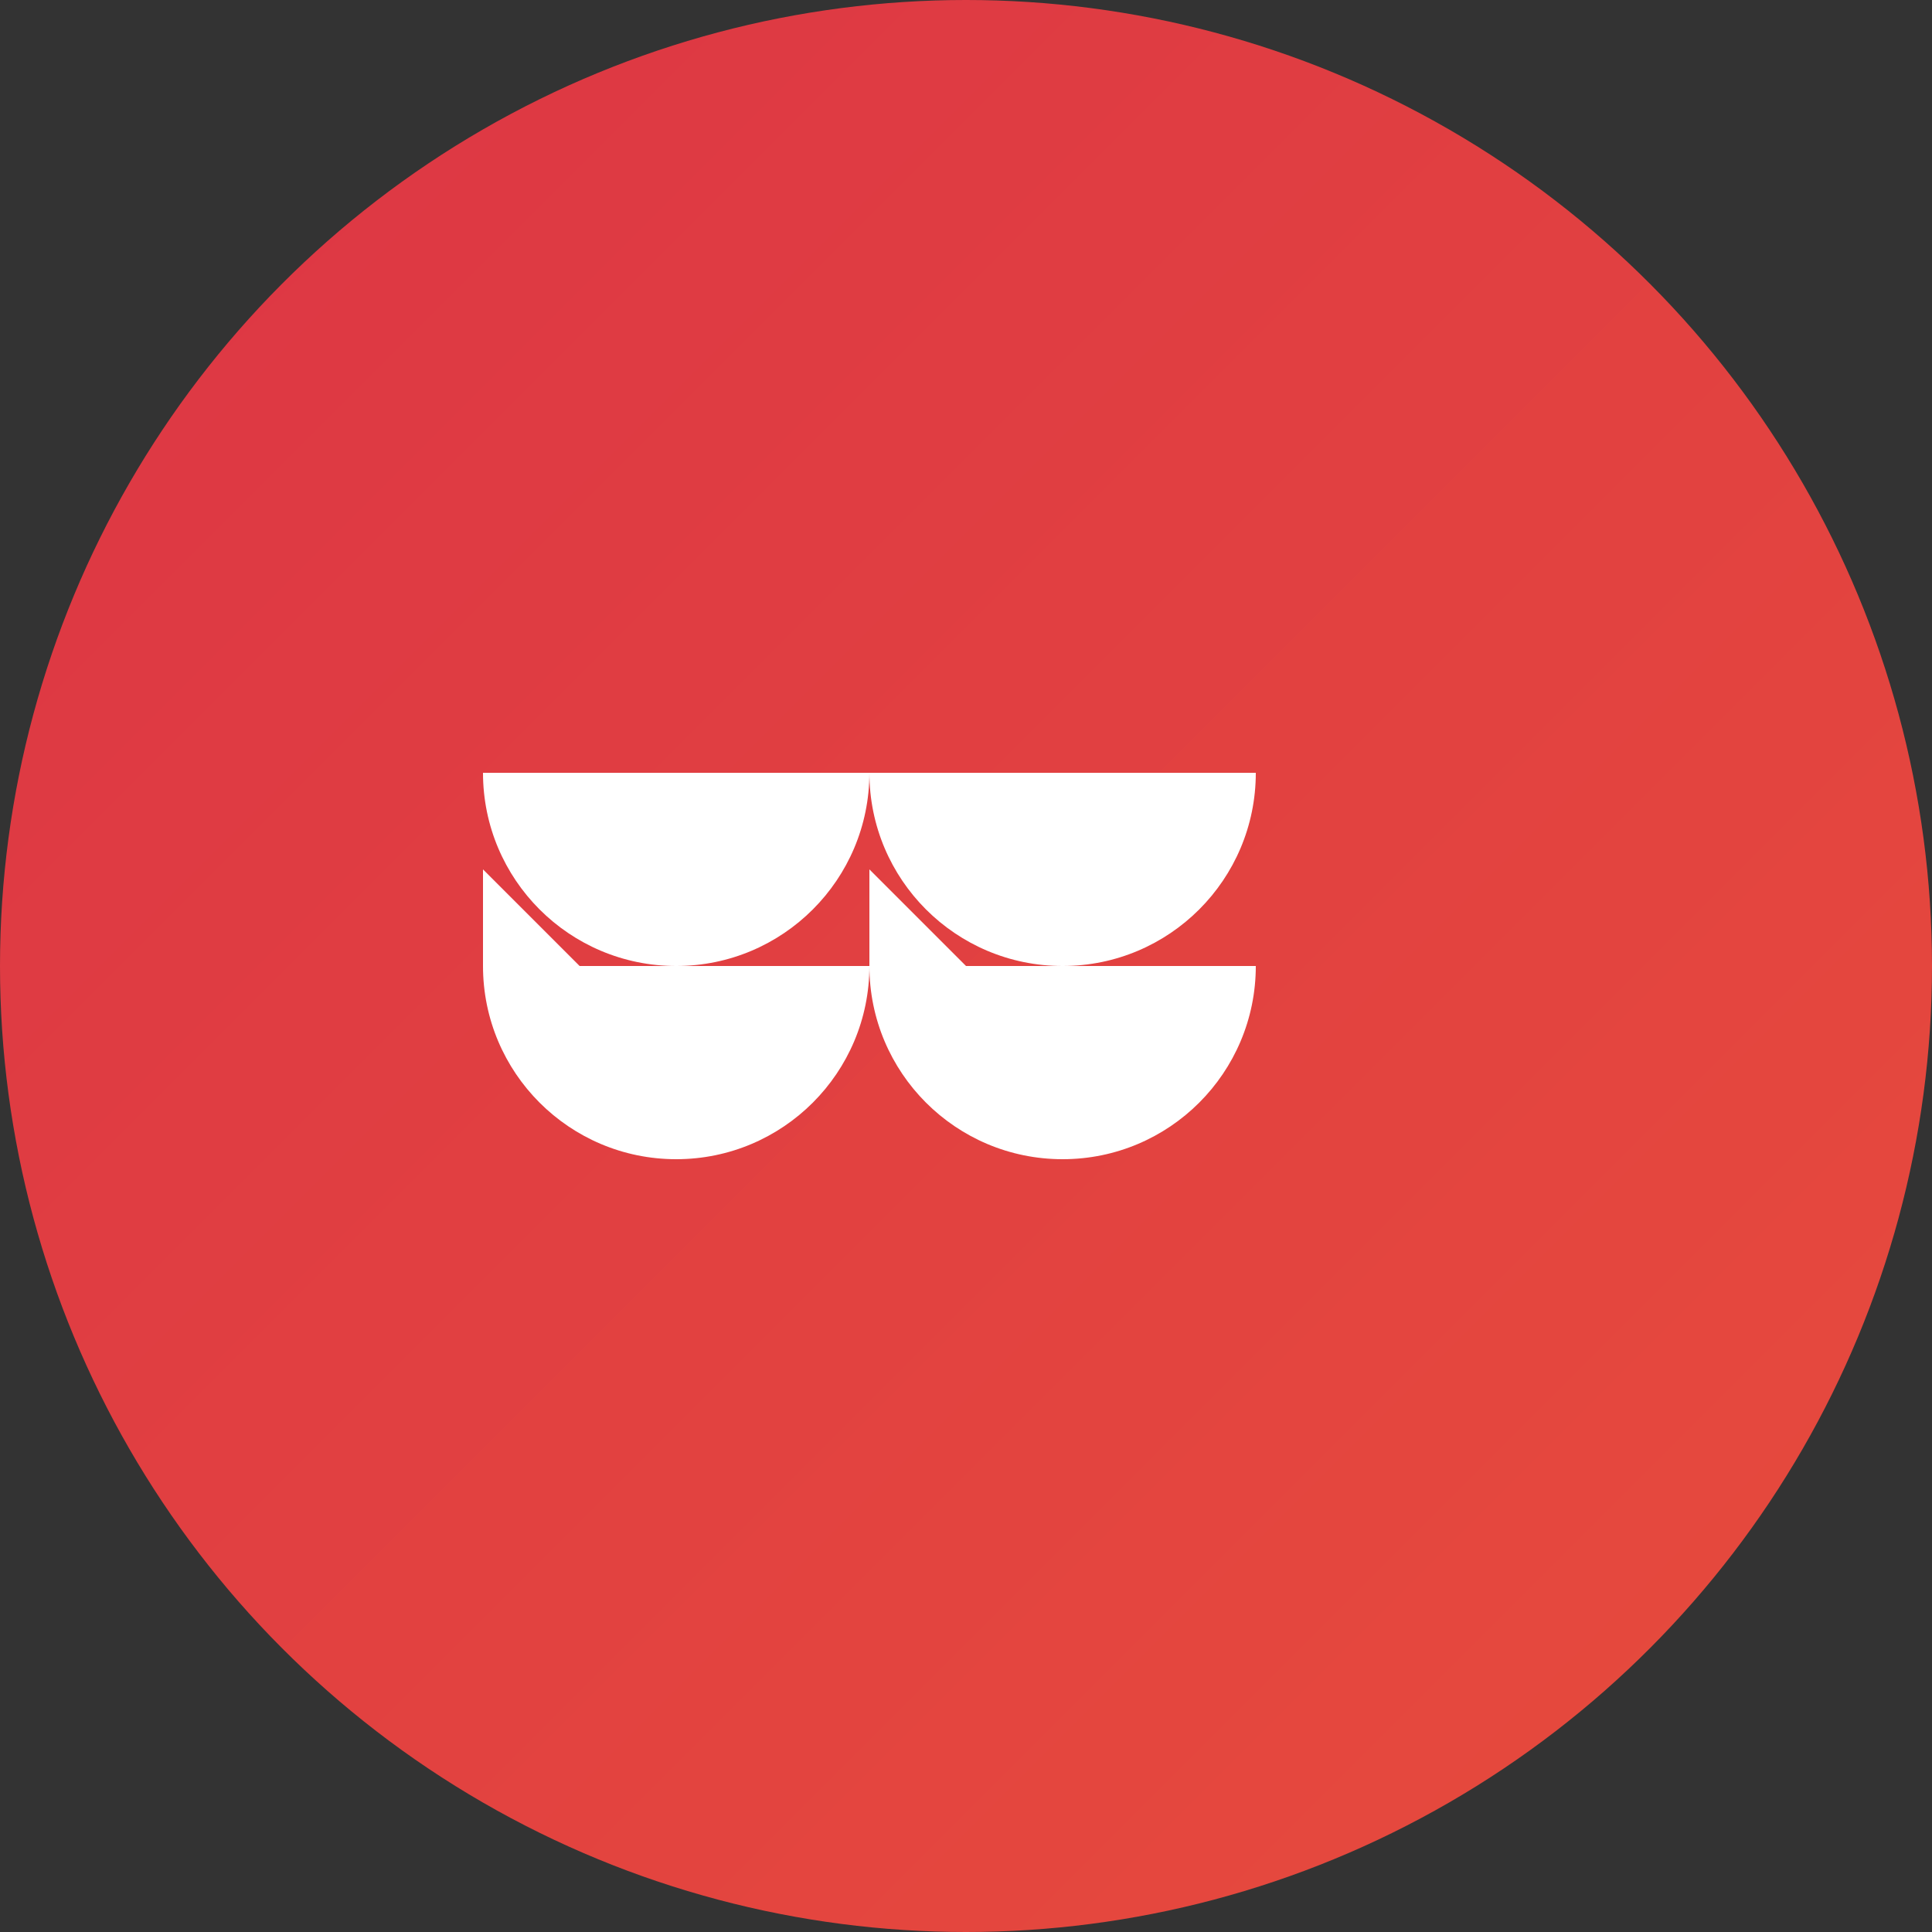
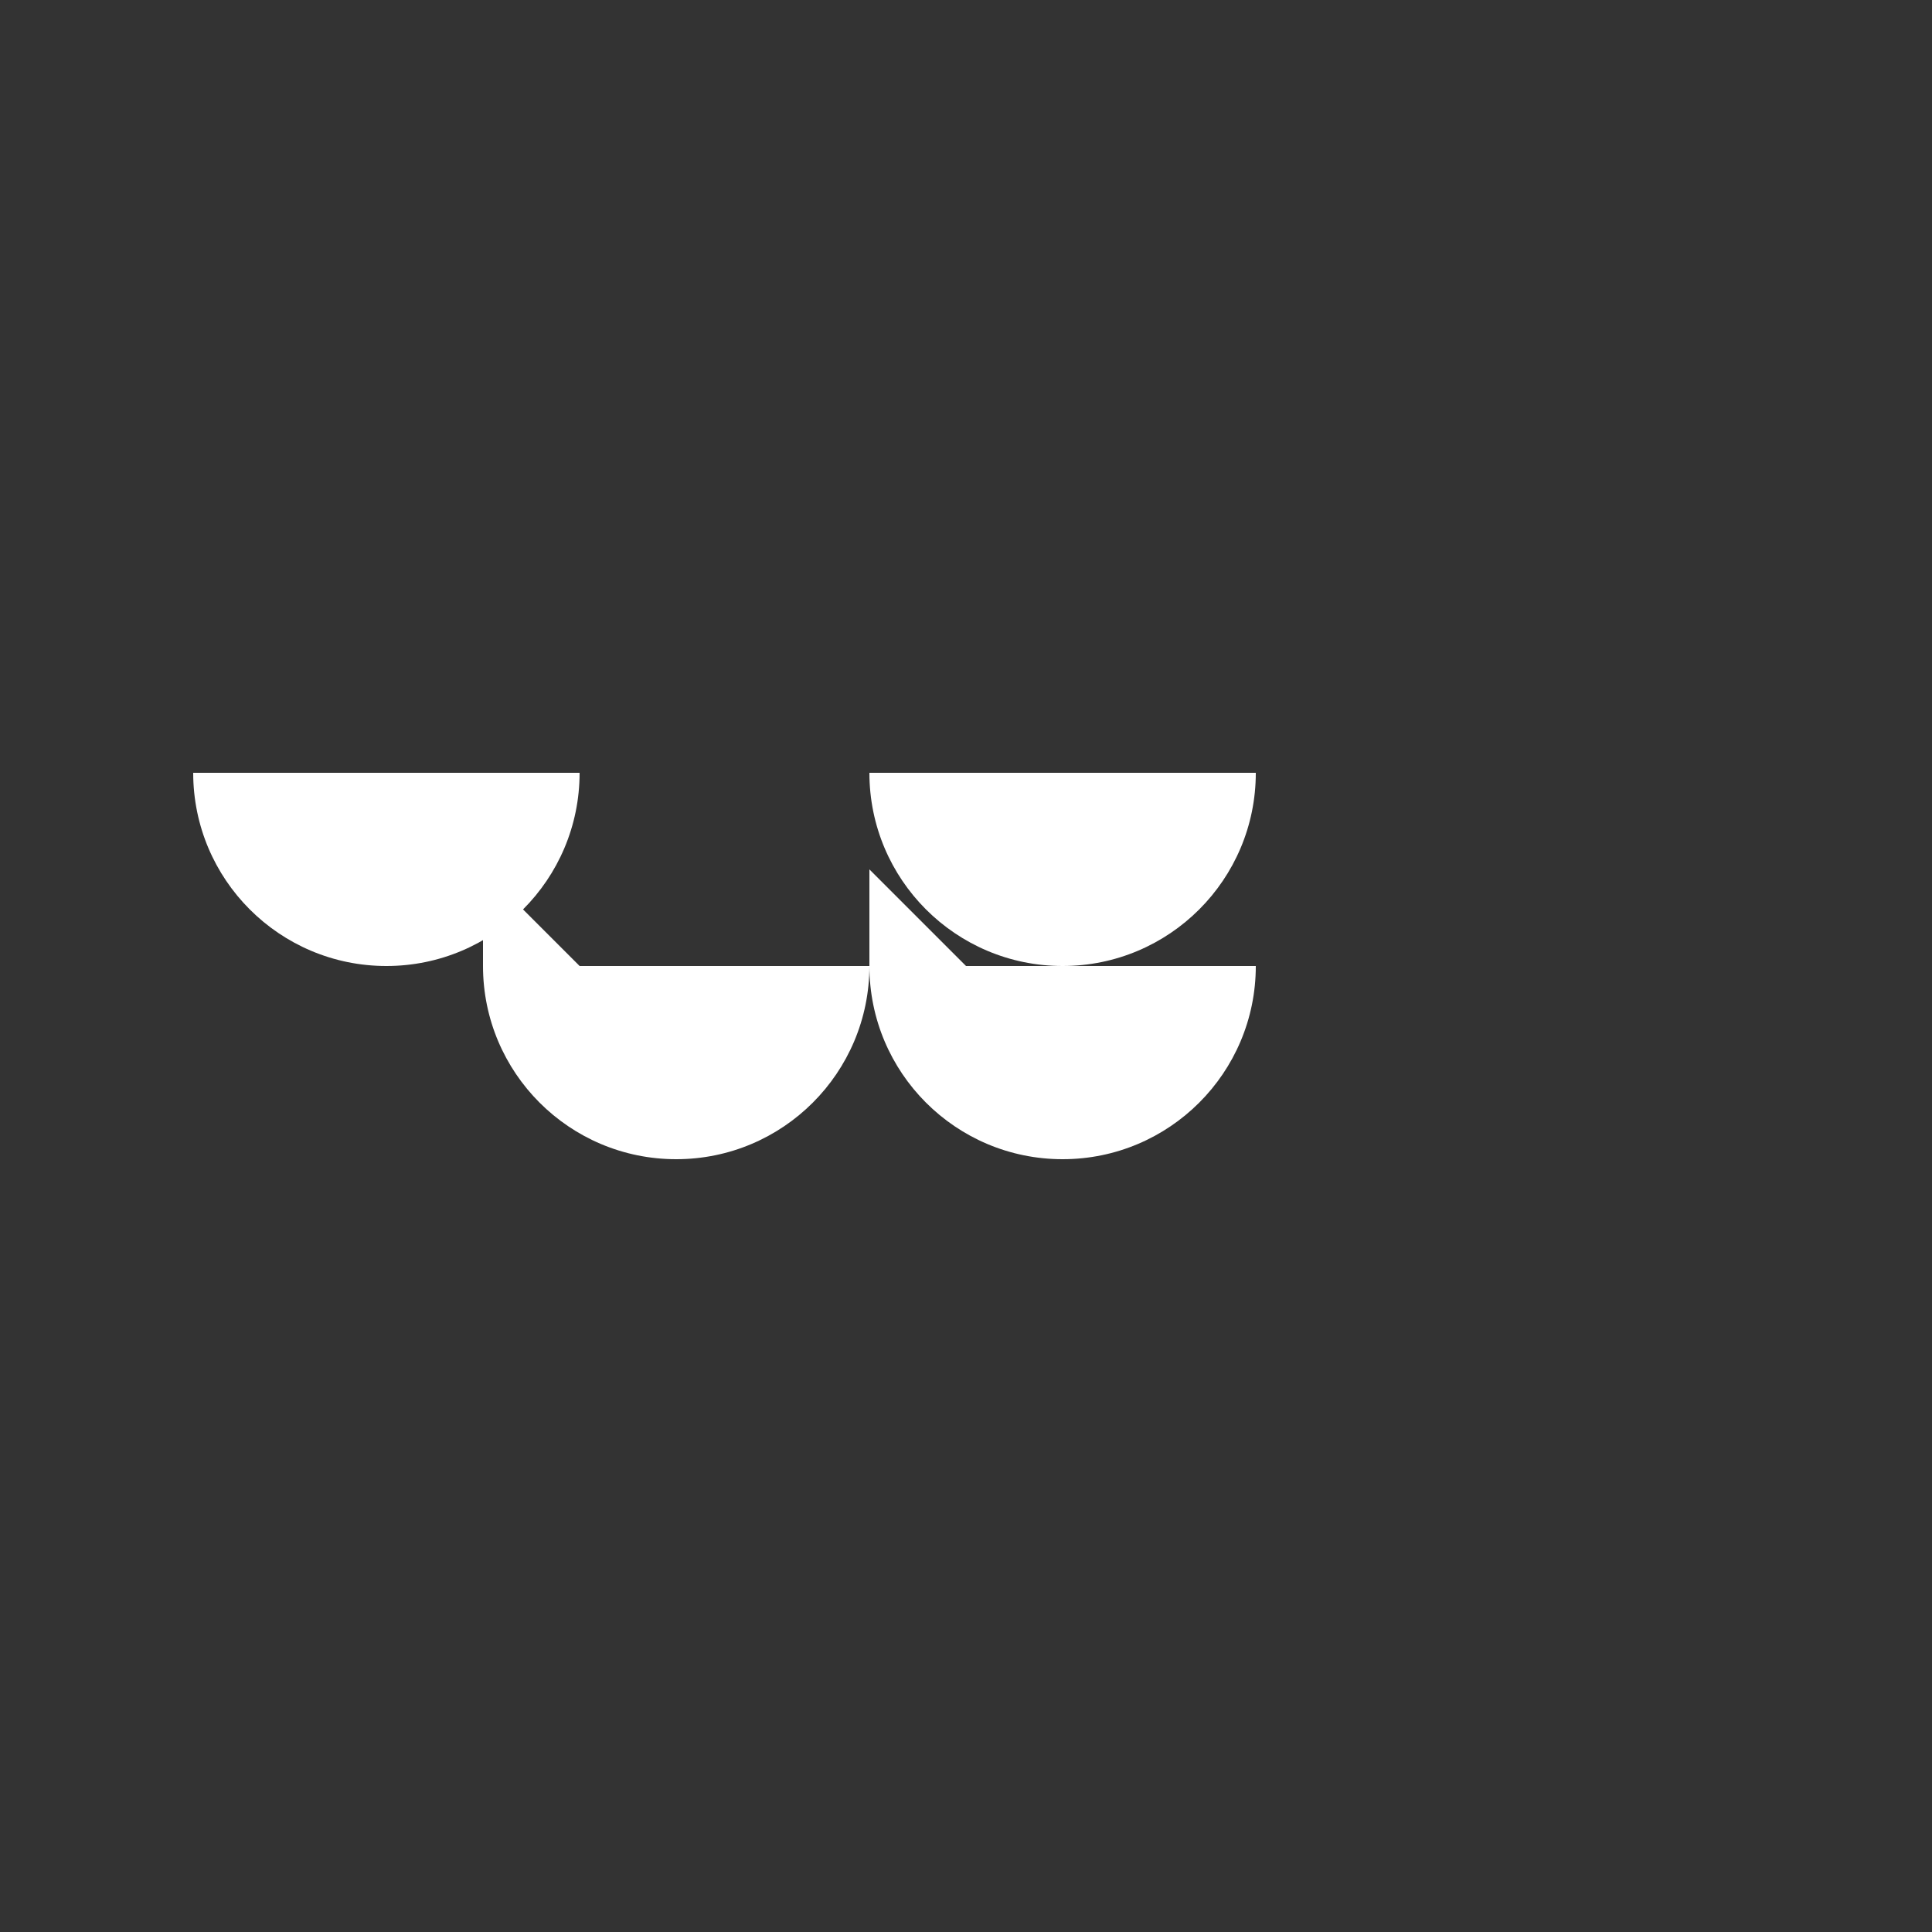
<svg xmlns="http://www.w3.org/2000/svg" width="40" height="40" viewBox="0 0 40 40">
  <rect x="0" y="0" width="40" height="40" fill="#333333" stroke="none" />
  <defs>
    <linearGradient id="grad3" x1="0%" y1="0%" x2="100%" y2="100%">
      <stop offset="0%" style="stop-color:#dc3545;stop-opacity:1" />
      <stop offset="100%" style="stop-color:#e74c3c;stop-opacity:1" />
    </linearGradient>
  </defs>
-   <circle cx="20" cy="20" r="20" fill="url(#grad3)" />
-   <path d="M12 16h6c0 2.21-1.79 4-4 4s-4-1.79-4-4V16zm8 0h6c0 2.21-1.79 4-4 4s-4-1.79-4-4V16z" fill="white" />
+   <path d="M12 16c0 2.21-1.79 4-4 4s-4-1.79-4-4V16zm8 0h6c0 2.21-1.79 4-4 4s-4-1.79-4-4V16z" fill="white" />
  <path d="M12 20h6c0 2.21-1.79 4-4 4s-4-1.79-4-4v-2zm8 0h6c0 2.21-1.79 4-4 4s-4-1.79-4-4v-2z" fill="white" />
</svg>